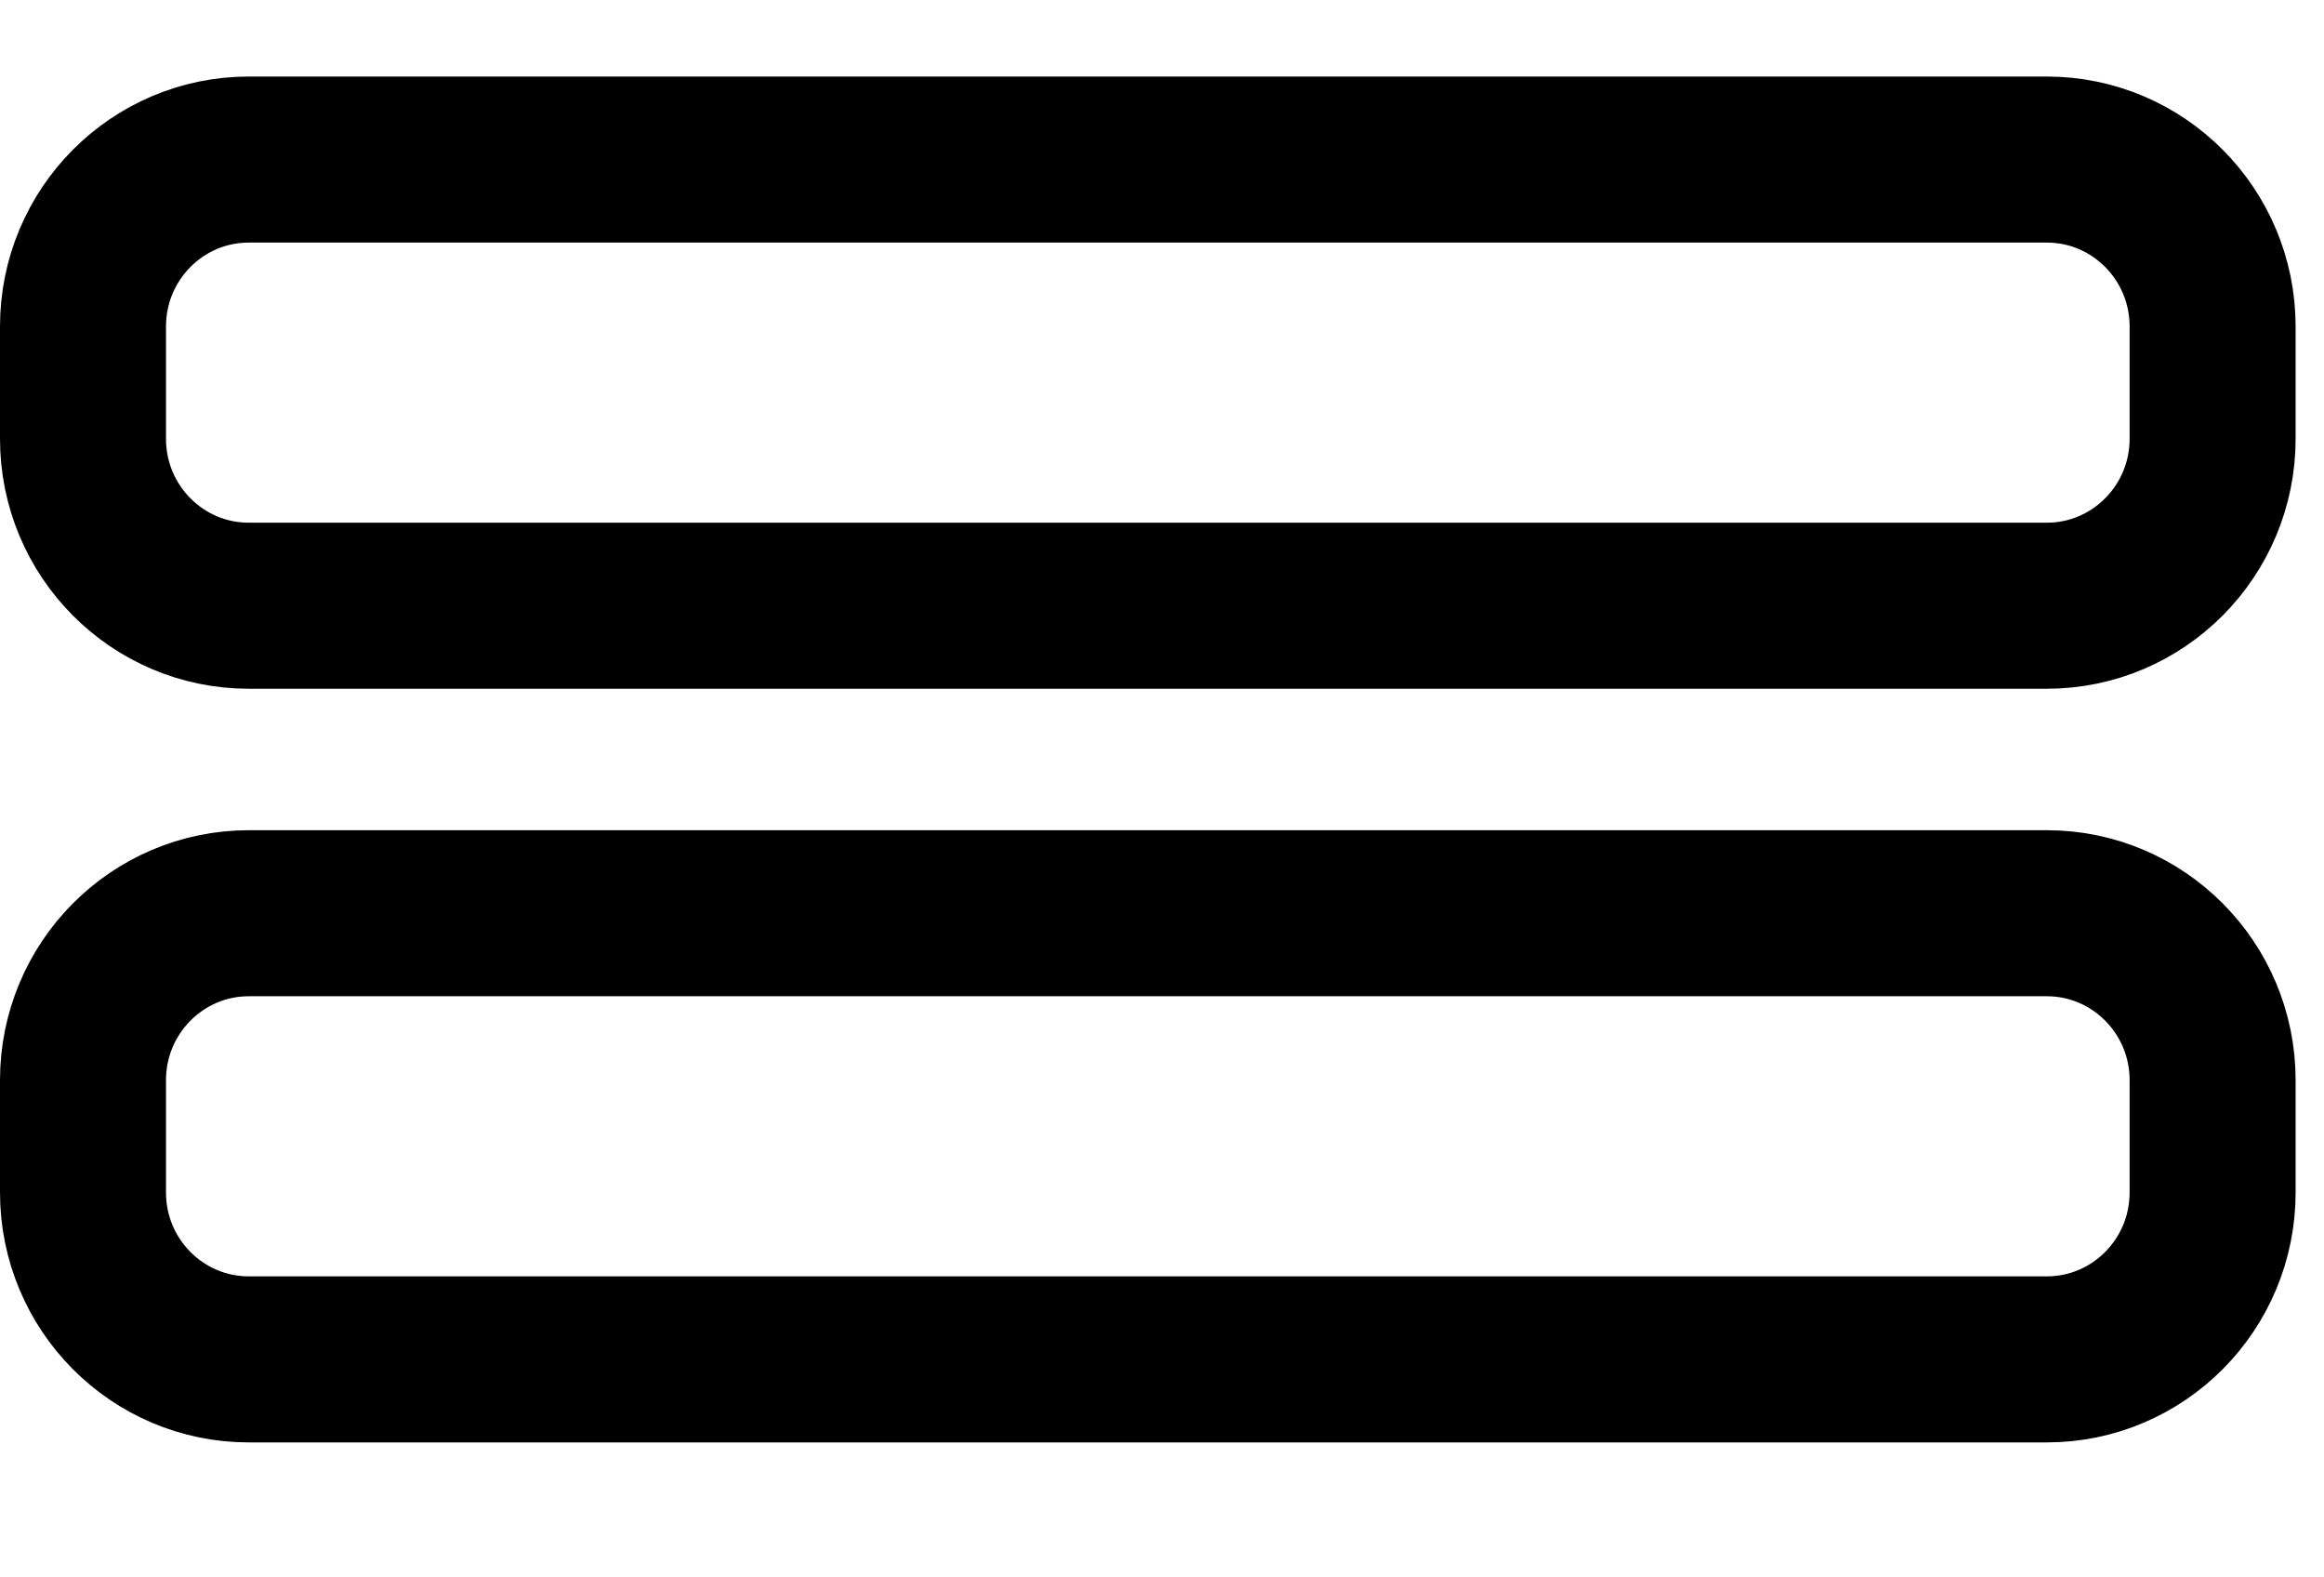
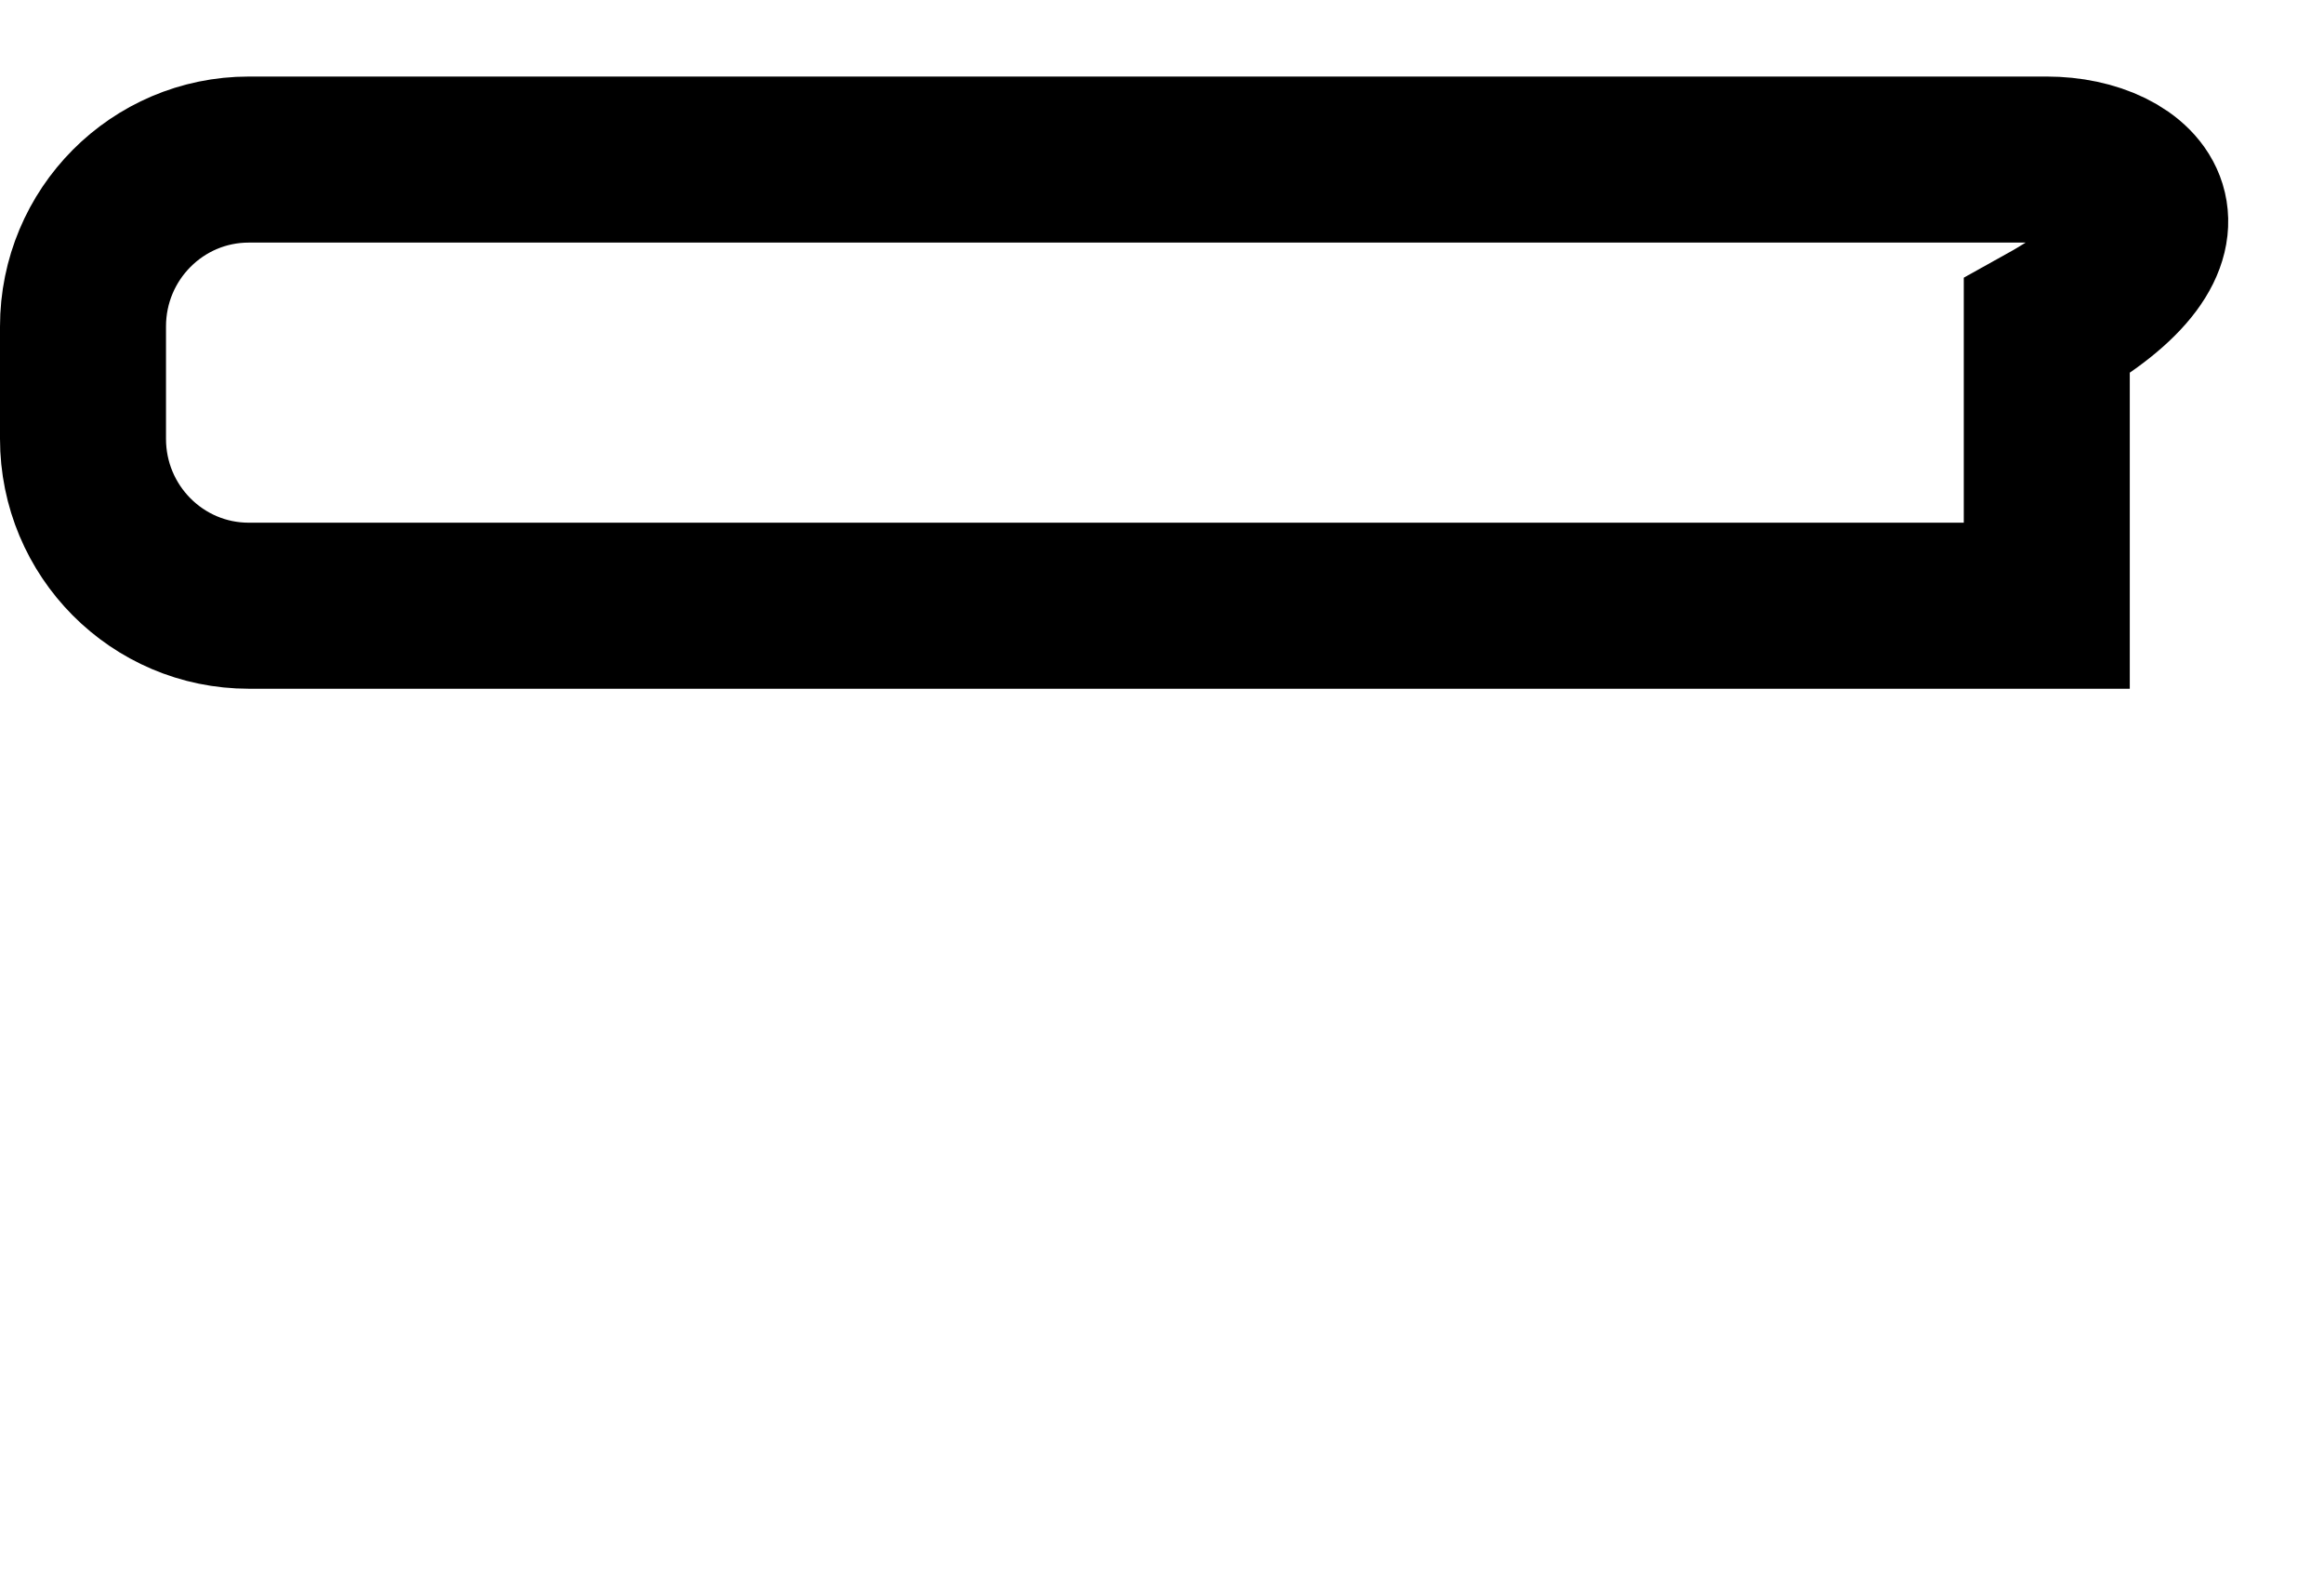
<svg xmlns="http://www.w3.org/2000/svg" width="28" height="19" viewBox="0 0 28 19" fill="none">
-   <path d="M24.66 1.922L2.998 1.922C1.894 1.922 1 2.822 1 3.933V5.285C1 6.396 1.894 7.296 2.998 7.296L24.66 7.296C25.763 7.296 26.658 6.395 26.658 5.285V3.933C26.658 2.822 25.763 1.922 24.66 1.922Z" stroke="black" stroke-width="2" stroke-miterlimit="10" />
-   <path d="M24.66 11L2.998 11C1.894 11 1 11.901 1 13.011V14.363C1 15.474 1.894 16.374 2.998 16.374L24.66 16.374C25.763 16.374 26.658 15.474 26.658 14.363V13.011C26.658 11.9 25.763 11 24.66 11Z" stroke="black" stroke-width="2" stroke-miterlimit="10" />
+   <path d="M24.66 1.922L2.998 1.922C1.894 1.922 1 2.822 1 3.933V5.285C1 6.396 1.894 7.296 2.998 7.296L24.66 7.296V3.933C26.658 2.822 25.763 1.922 24.66 1.922Z" stroke="black" stroke-width="2" stroke-miterlimit="10" />
</svg>